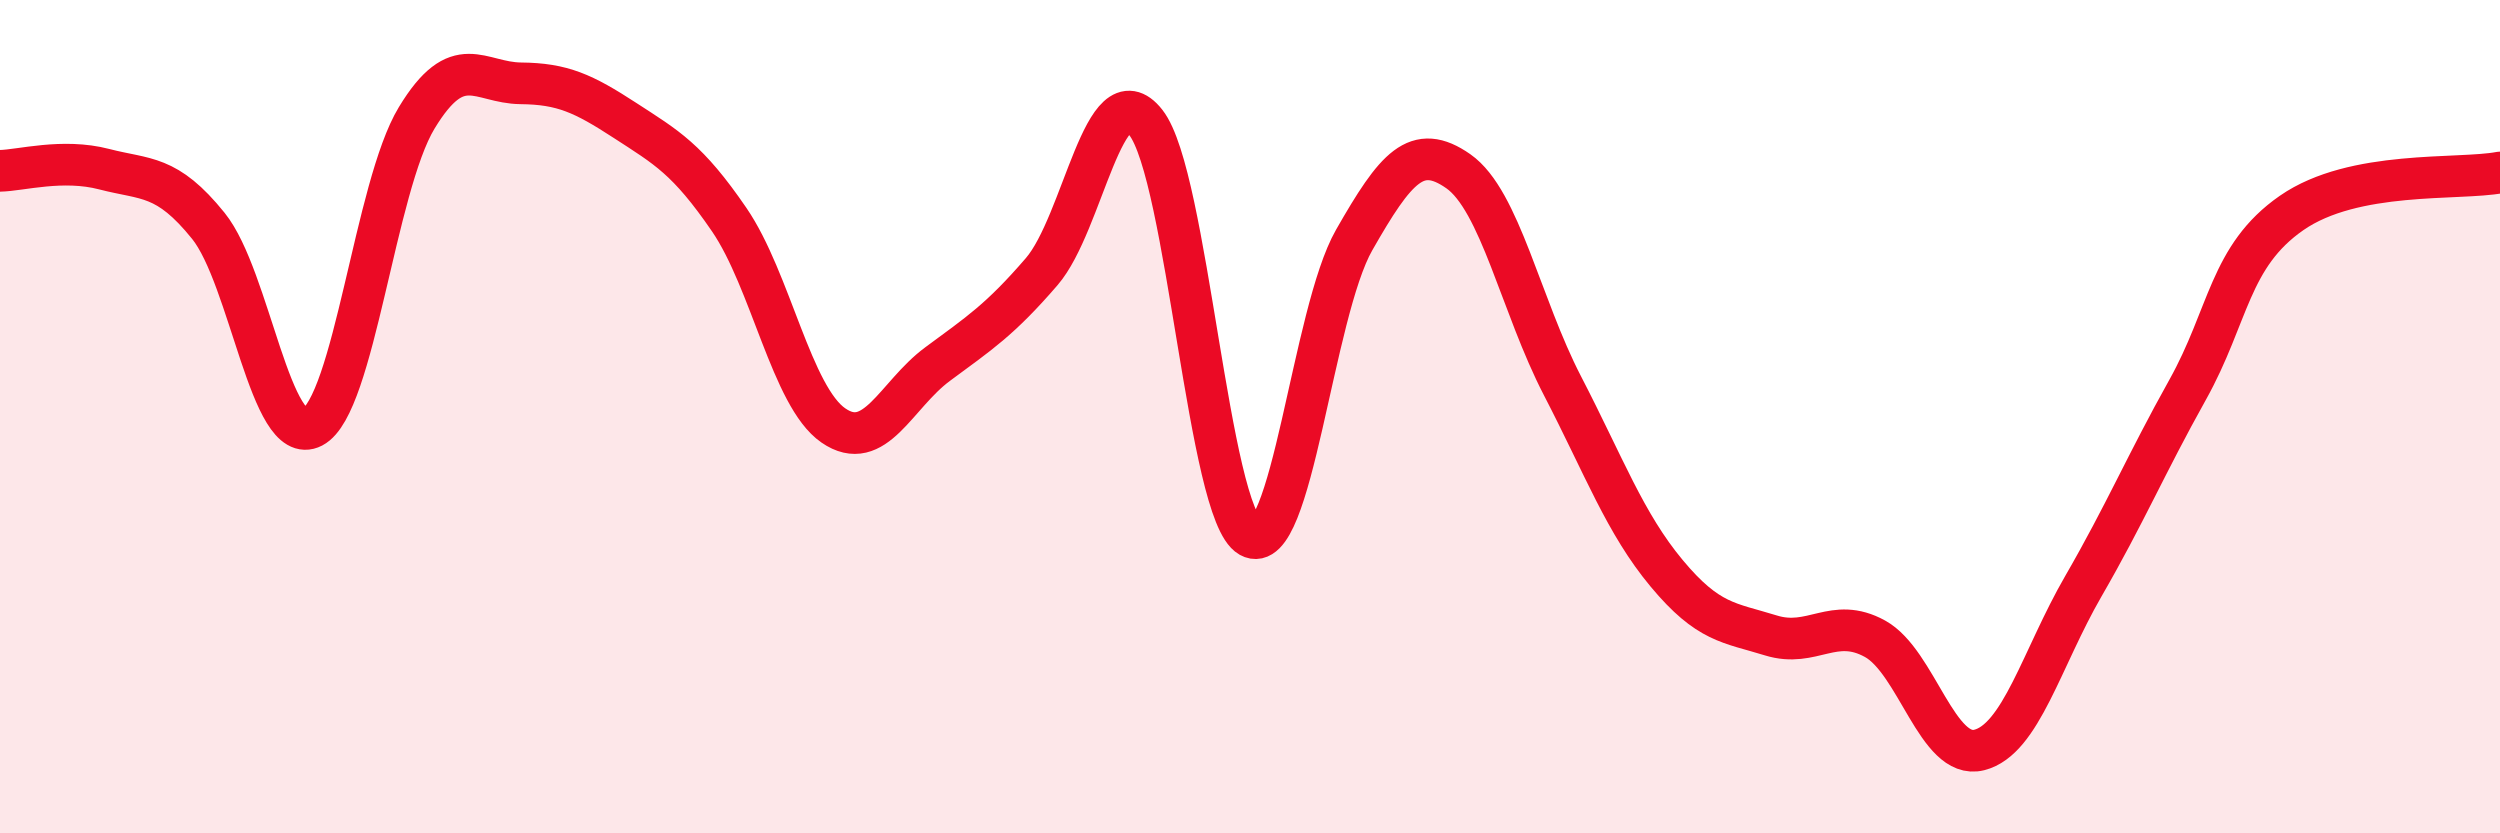
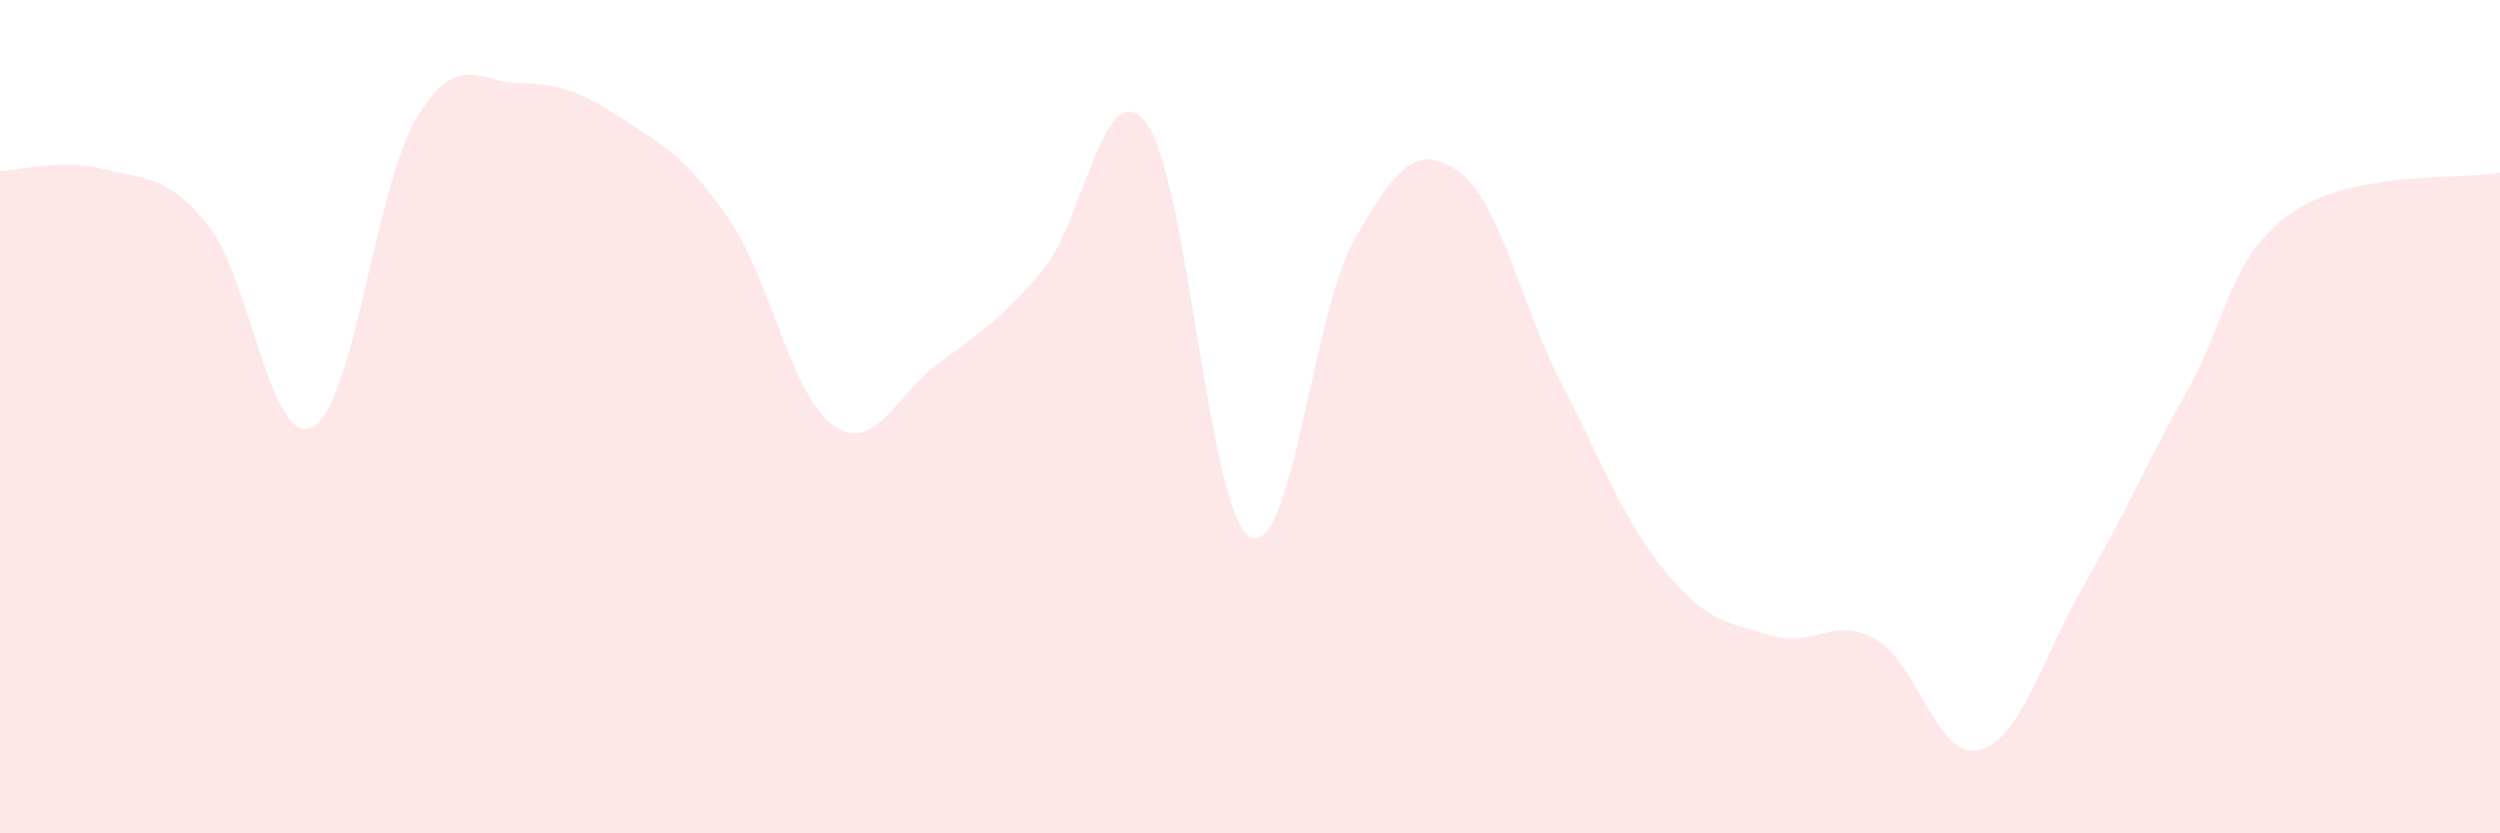
<svg xmlns="http://www.w3.org/2000/svg" width="60" height="20" viewBox="0 0 60 20">
  <path d="M 0,4.1 C 0.5,4.09 1.5,3.8 2.5,4.06 C 3.5,4.32 4,4.18 5,5.42 C 6,6.66 6.5,10.77 7.5,10.25 C 8.5,9.73 9,4.48 10,2.83 C 11,1.18 11.5,1.99 12.5,2 C 13.5,2.01 14,2.24 15,2.89 C 16,3.54 16.5,3.81 17.5,5.27 C 18.5,6.73 19,9.52 20,10.21 C 21,10.9 21.5,9.48 22.5,8.74 C 23.5,8 24,7.68 25,6.52 C 26,5.36 26.5,1.67 27.5,2.94 C 28.5,4.21 29,12.32 30,12.88 C 31,13.44 31.5,7.51 32.5,5.76 C 33.5,4.01 34,3.41 35,4.11 C 36,4.81 36.5,7.33 37.5,9.26 C 38.5,11.19 39,12.56 40,13.76 C 41,14.96 41.5,14.94 42.5,15.25 C 43.5,15.56 44,14.78 45,15.33 C 46,15.88 46.5,18.25 47.5,18 C 48.5,17.75 49,15.8 50,14.07 C 51,12.34 51.5,11.15 52.5,9.36 C 53.5,7.57 53.5,6.15 55,5.11 C 56.5,4.07 59,4.33 60,4.14L60 20L0 20Z" fill="#EB0A25" opacity="0.1" stroke-linecap="round" stroke-linejoin="round" />
-   <path d="M 0,4.1 C 0.5,4.09 1.5,3.8 2.5,4.06 C 3.5,4.32 4,4.18 5,5.42 C 6,6.66 6.5,10.77 7.5,10.25 C 8.5,9.73 9,4.48 10,2.83 C 11,1.18 11.5,1.99 12.5,2 C 13.5,2.01 14,2.24 15,2.89 C 16,3.54 16.5,3.81 17.5,5.27 C 18.5,6.73 19,9.52 20,10.21 C 21,10.9 21.5,9.48 22.5,8.74 C 23.5,8 24,7.68 25,6.52 C 26,5.36 26.5,1.67 27.5,2.94 C 28.5,4.21 29,12.32 30,12.88 C 31,13.44 31.5,7.51 32.5,5.76 C 33.5,4.01 34,3.41 35,4.11 C 36,4.81 36.5,7.33 37.5,9.26 C 38.5,11.19 39,12.56 40,13.76 C 41,14.96 41.5,14.94 42.5,15.25 C 43.5,15.56 44,14.78 45,15.33 C 46,15.88 46.5,18.25 47.5,18 C 48.5,17.75 49,15.8 50,14.07 C 51,12.34 51.5,11.15 52.5,9.36 C 53.5,7.57 53.5,6.15 55,5.11 C 56.5,4.07 59,4.33 60,4.14" stroke="#EB0A25" stroke-width="1" fill="none" stroke-linecap="round" stroke-linejoin="round" />
</svg>